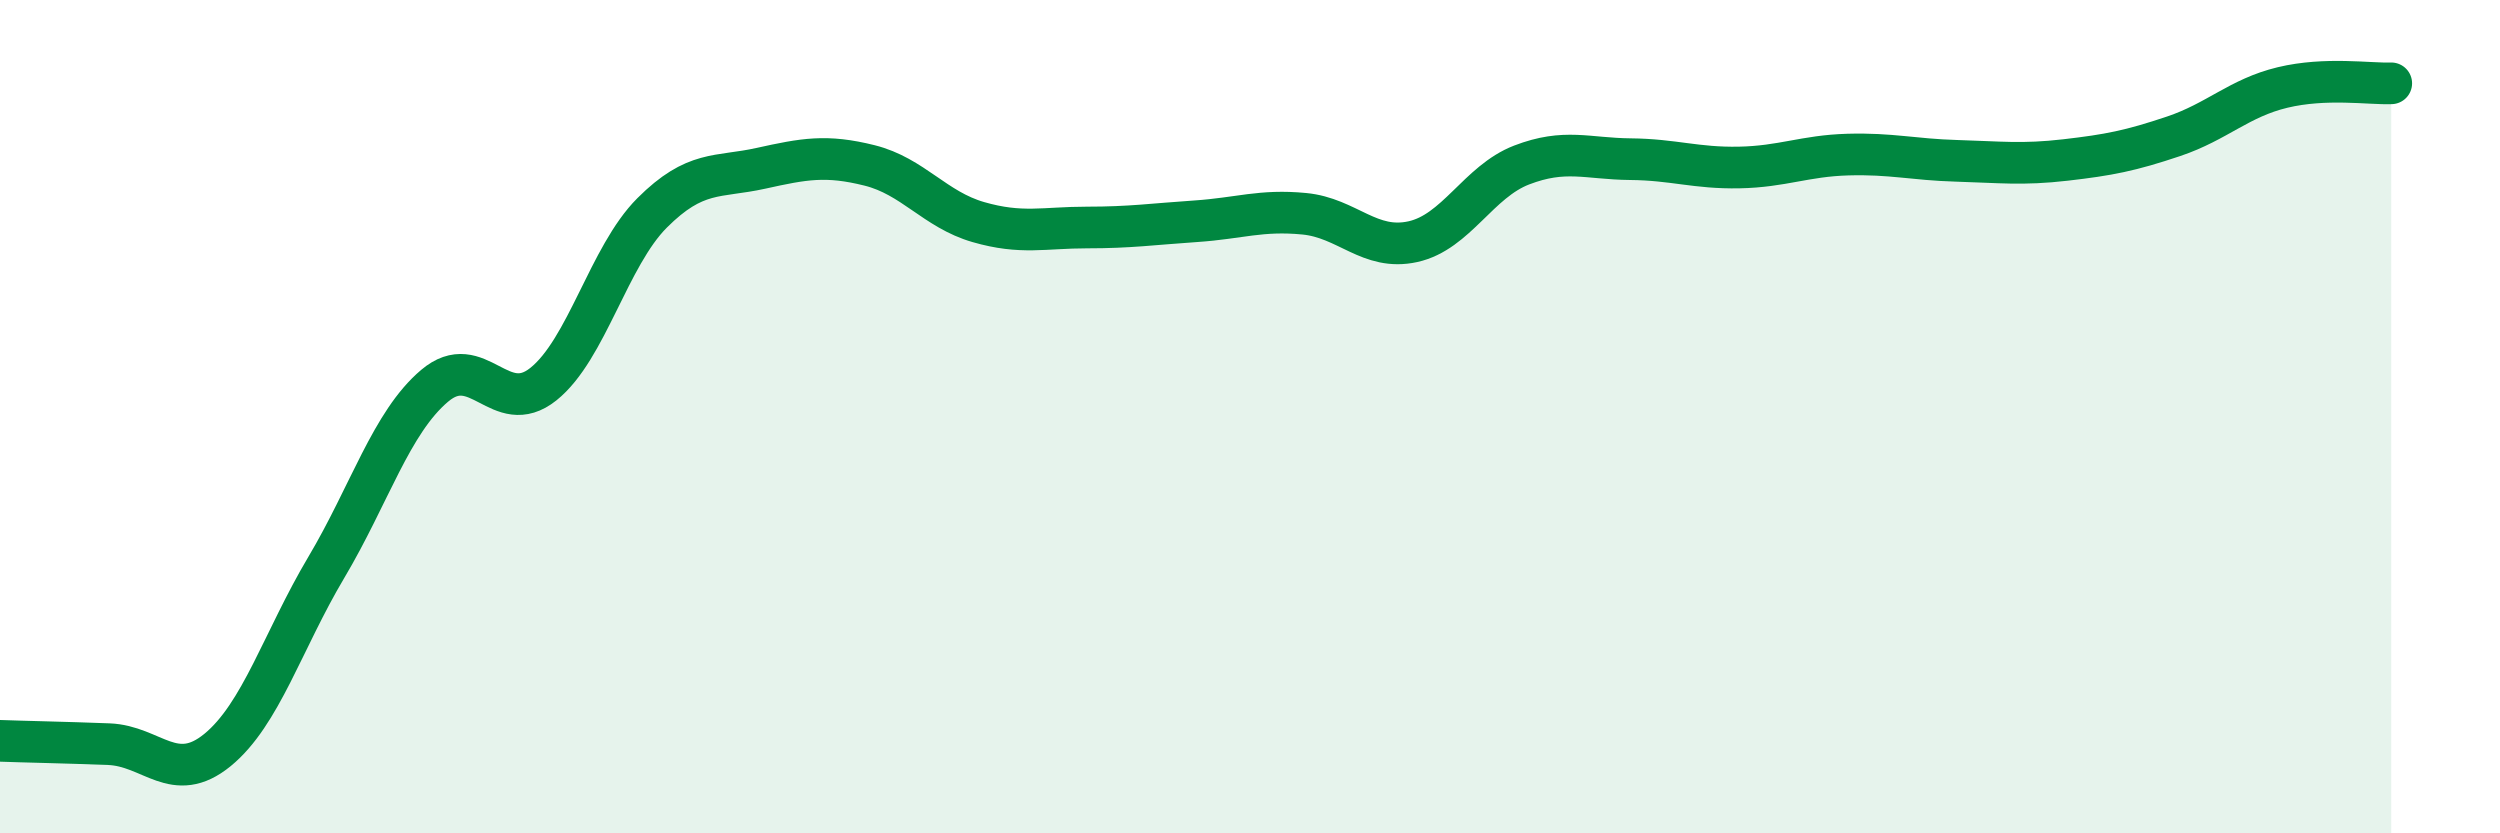
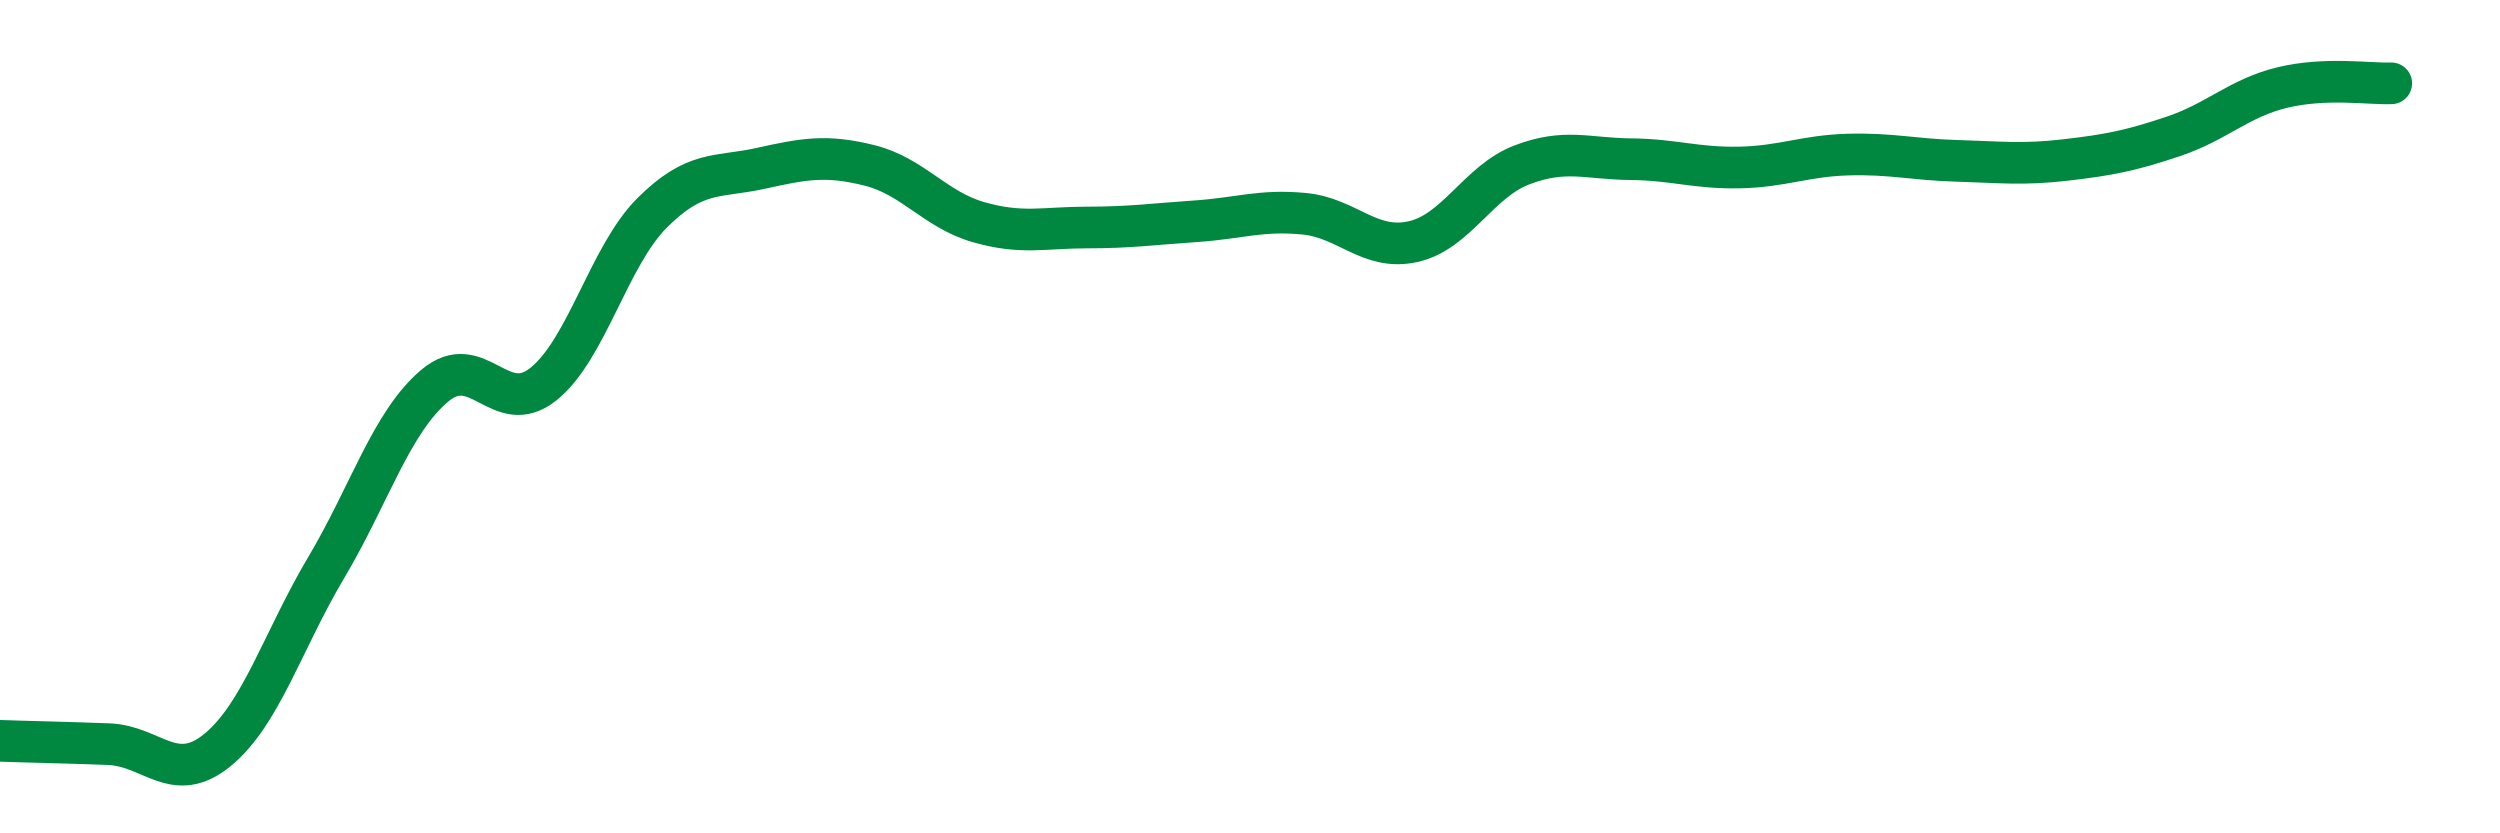
<svg xmlns="http://www.w3.org/2000/svg" width="60" height="20" viewBox="0 0 60 20">
-   <path d="M 0,17.78 C 0.52,17.8 1.57,17.82 2.61,17.86 C 3.65,17.9 4.18,18.85 5.22,18 C 6.26,17.15 6.79,15.37 7.83,13.62 C 8.87,11.87 9.39,10.14 10.43,9.26 C 11.47,8.38 12,10.05 13.04,9.22 C 14.08,8.39 14.61,6.15 15.65,5.11 C 16.69,4.07 17.22,4.27 18.26,4.04 C 19.3,3.81 19.83,3.71 20.87,3.97 C 21.91,4.23 22.44,5.03 23.48,5.33 C 24.52,5.63 25.05,5.46 26.09,5.46 C 27.13,5.46 27.66,5.38 28.7,5.31 C 29.74,5.24 30.26,5.03 31.3,5.13 C 32.34,5.23 32.87,6.03 33.91,5.8 C 34.95,5.57 35.48,4.36 36.52,3.96 C 37.56,3.56 38.09,3.81 39.13,3.82 C 40.17,3.83 40.7,4.04 41.74,4.02 C 42.78,4 43.31,3.74 44.35,3.71 C 45.39,3.68 45.92,3.83 46.96,3.86 C 48,3.89 48.53,3.96 49.57,3.84 C 50.61,3.72 51.13,3.62 52.17,3.27 C 53.21,2.92 53.74,2.35 54.78,2.1 C 55.82,1.85 56.87,2.02 57.39,2L57.39 20L0 20Z" fill="#008740" opacity="0.1" stroke-linecap="round" stroke-linejoin="round" />
  <path d="M 0,17.78 C 0.52,17.8 1.57,17.82 2.61,17.86 C 3.65,17.9 4.18,18.85 5.22,18 C 6.26,17.15 6.79,15.37 7.83,13.62 C 8.87,11.87 9.39,10.14 10.43,9.26 C 11.47,8.38 12,10.05 13.04,9.22 C 14.08,8.39 14.61,6.15 15.65,5.11 C 16.69,4.07 17.22,4.27 18.26,4.04 C 19.3,3.81 19.83,3.71 20.87,3.97 C 21.91,4.23 22.44,5.03 23.48,5.33 C 24.52,5.63 25.05,5.46 26.09,5.46 C 27.13,5.46 27.66,5.38 28.7,5.31 C 29.74,5.24 30.26,5.03 31.3,5.13 C 32.34,5.23 32.87,6.03 33.91,5.8 C 34.95,5.57 35.48,4.36 36.52,3.96 C 37.56,3.56 38.09,3.81 39.13,3.82 C 40.17,3.83 40.7,4.04 41.74,4.02 C 42.78,4 43.31,3.74 44.35,3.71 C 45.39,3.68 45.92,3.83 46.96,3.86 C 48,3.89 48.53,3.96 49.57,3.84 C 50.61,3.72 51.13,3.62 52.17,3.27 C 53.21,2.92 53.74,2.35 54.78,2.1 C 55.82,1.85 56.87,2.02 57.39,2" stroke="#008740" stroke-width="1" fill="none" stroke-linecap="round" stroke-linejoin="round" />
</svg>